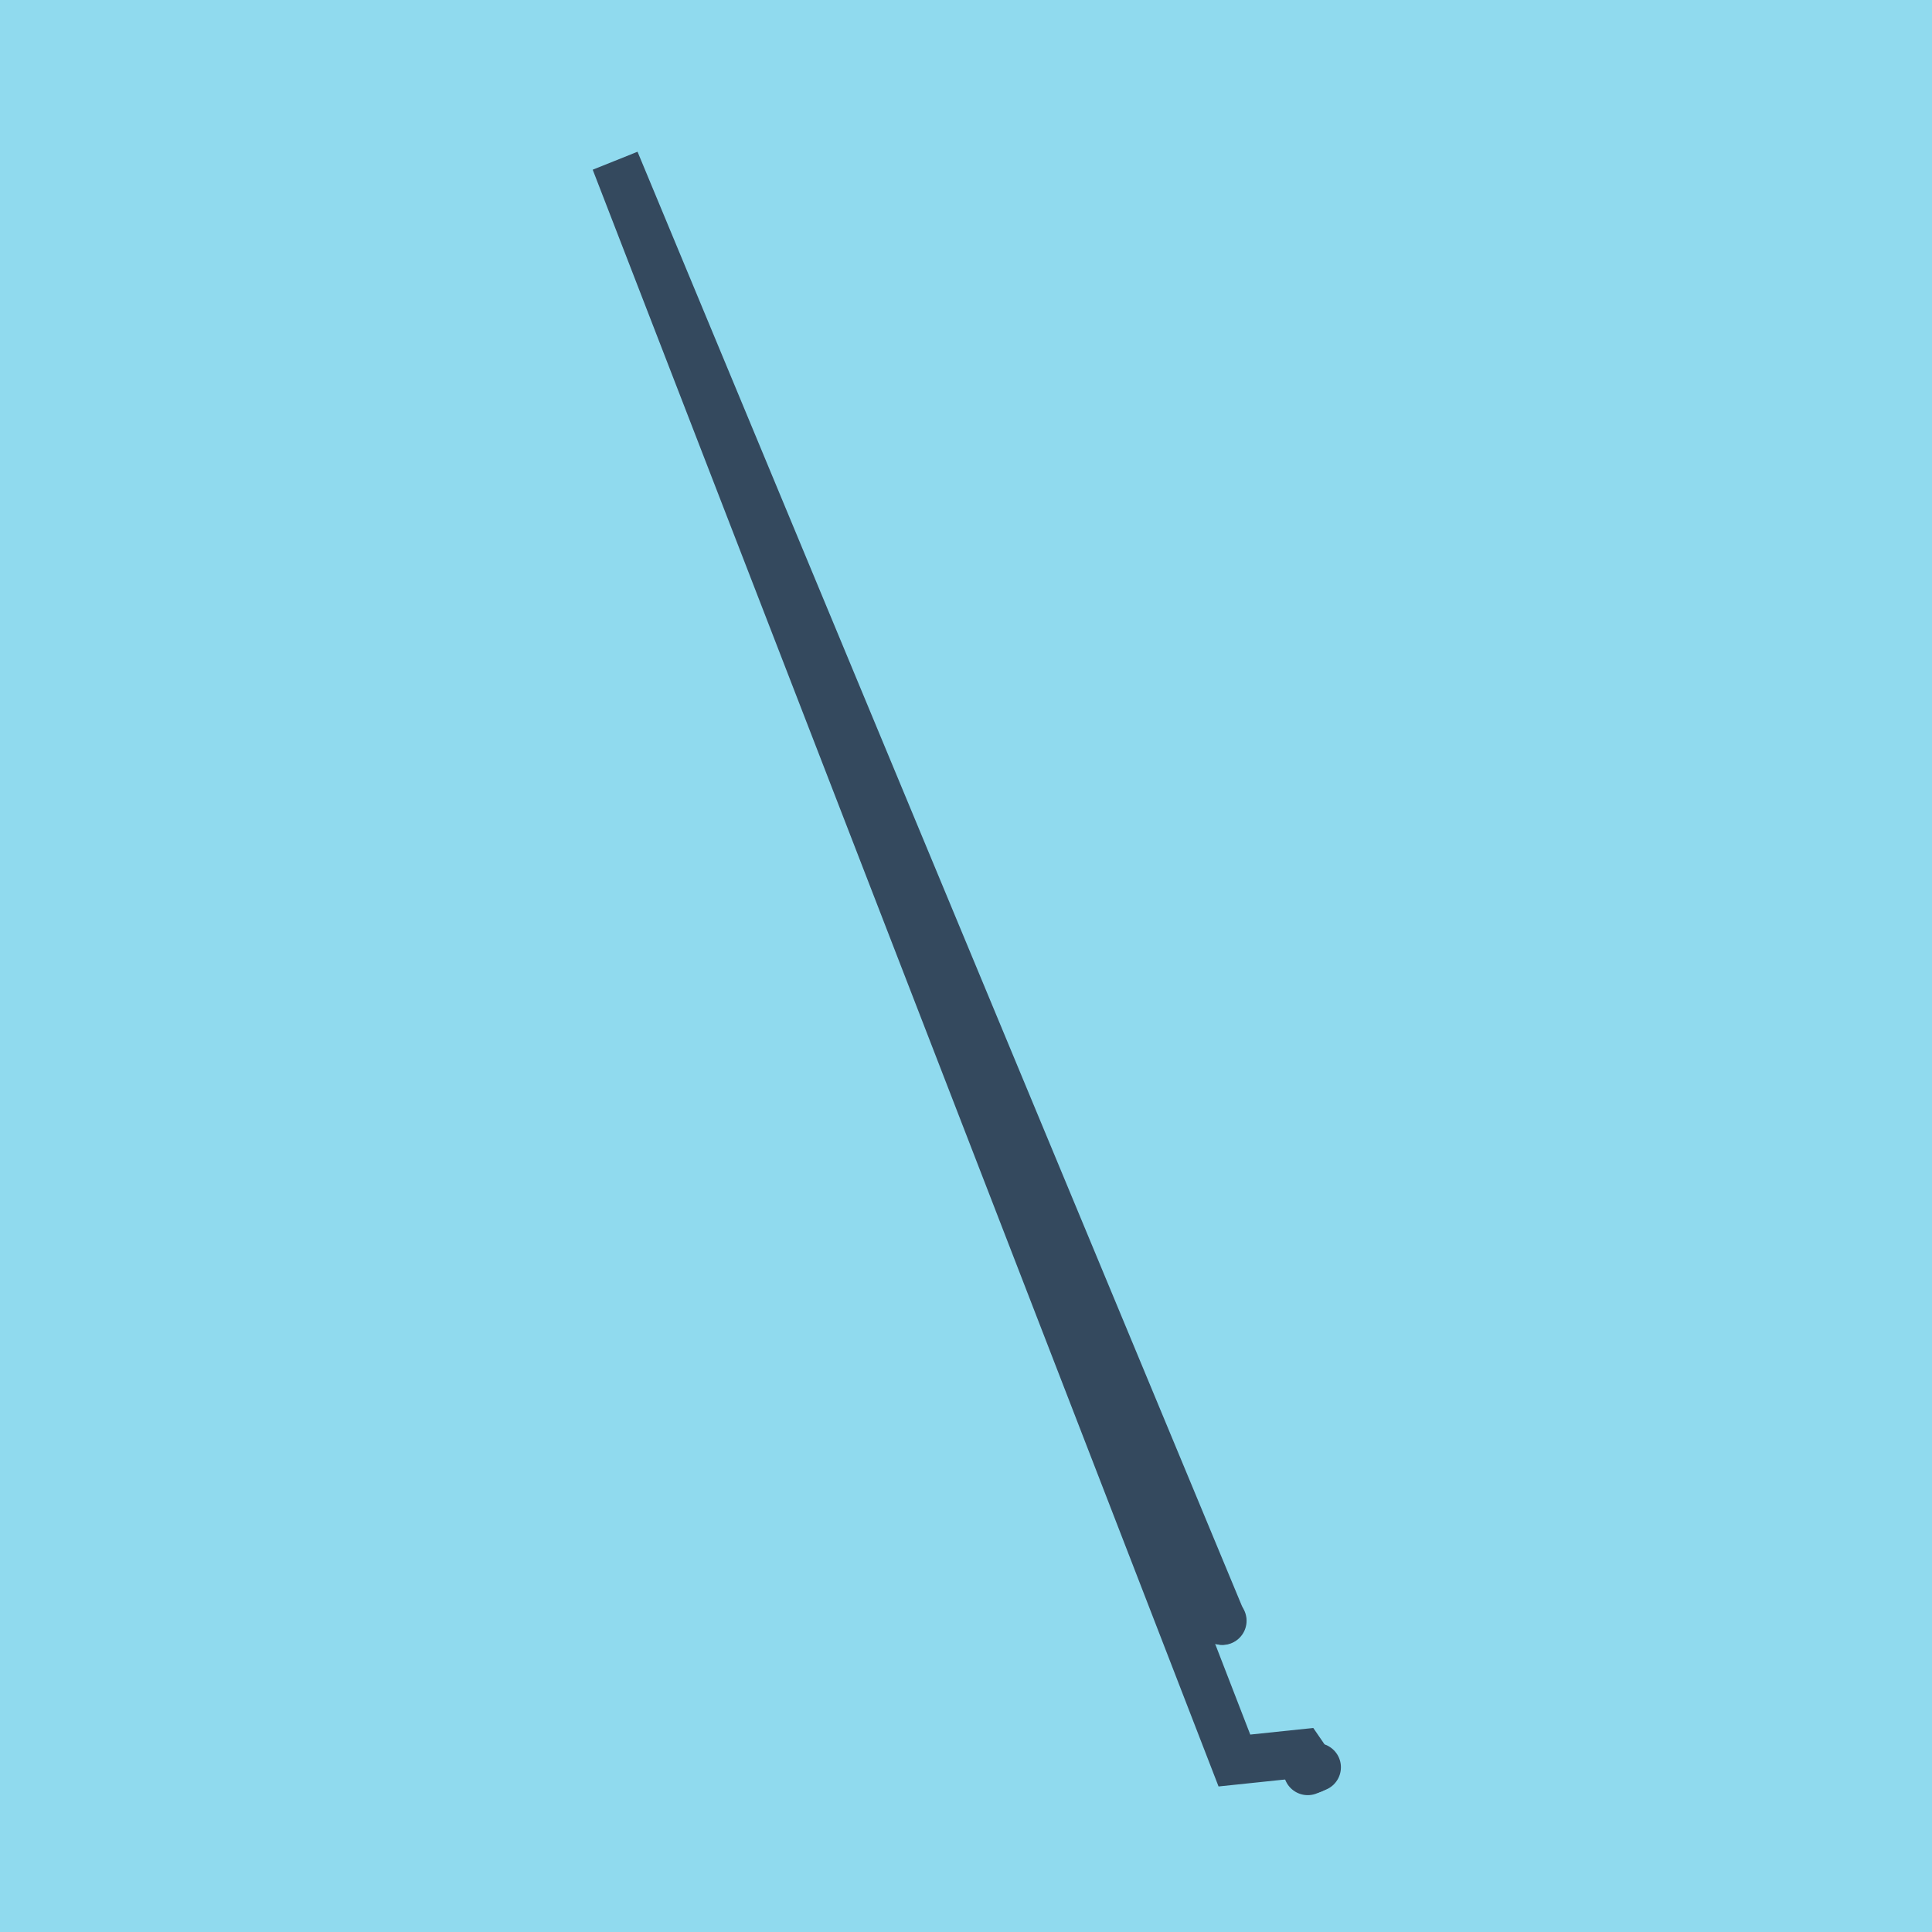
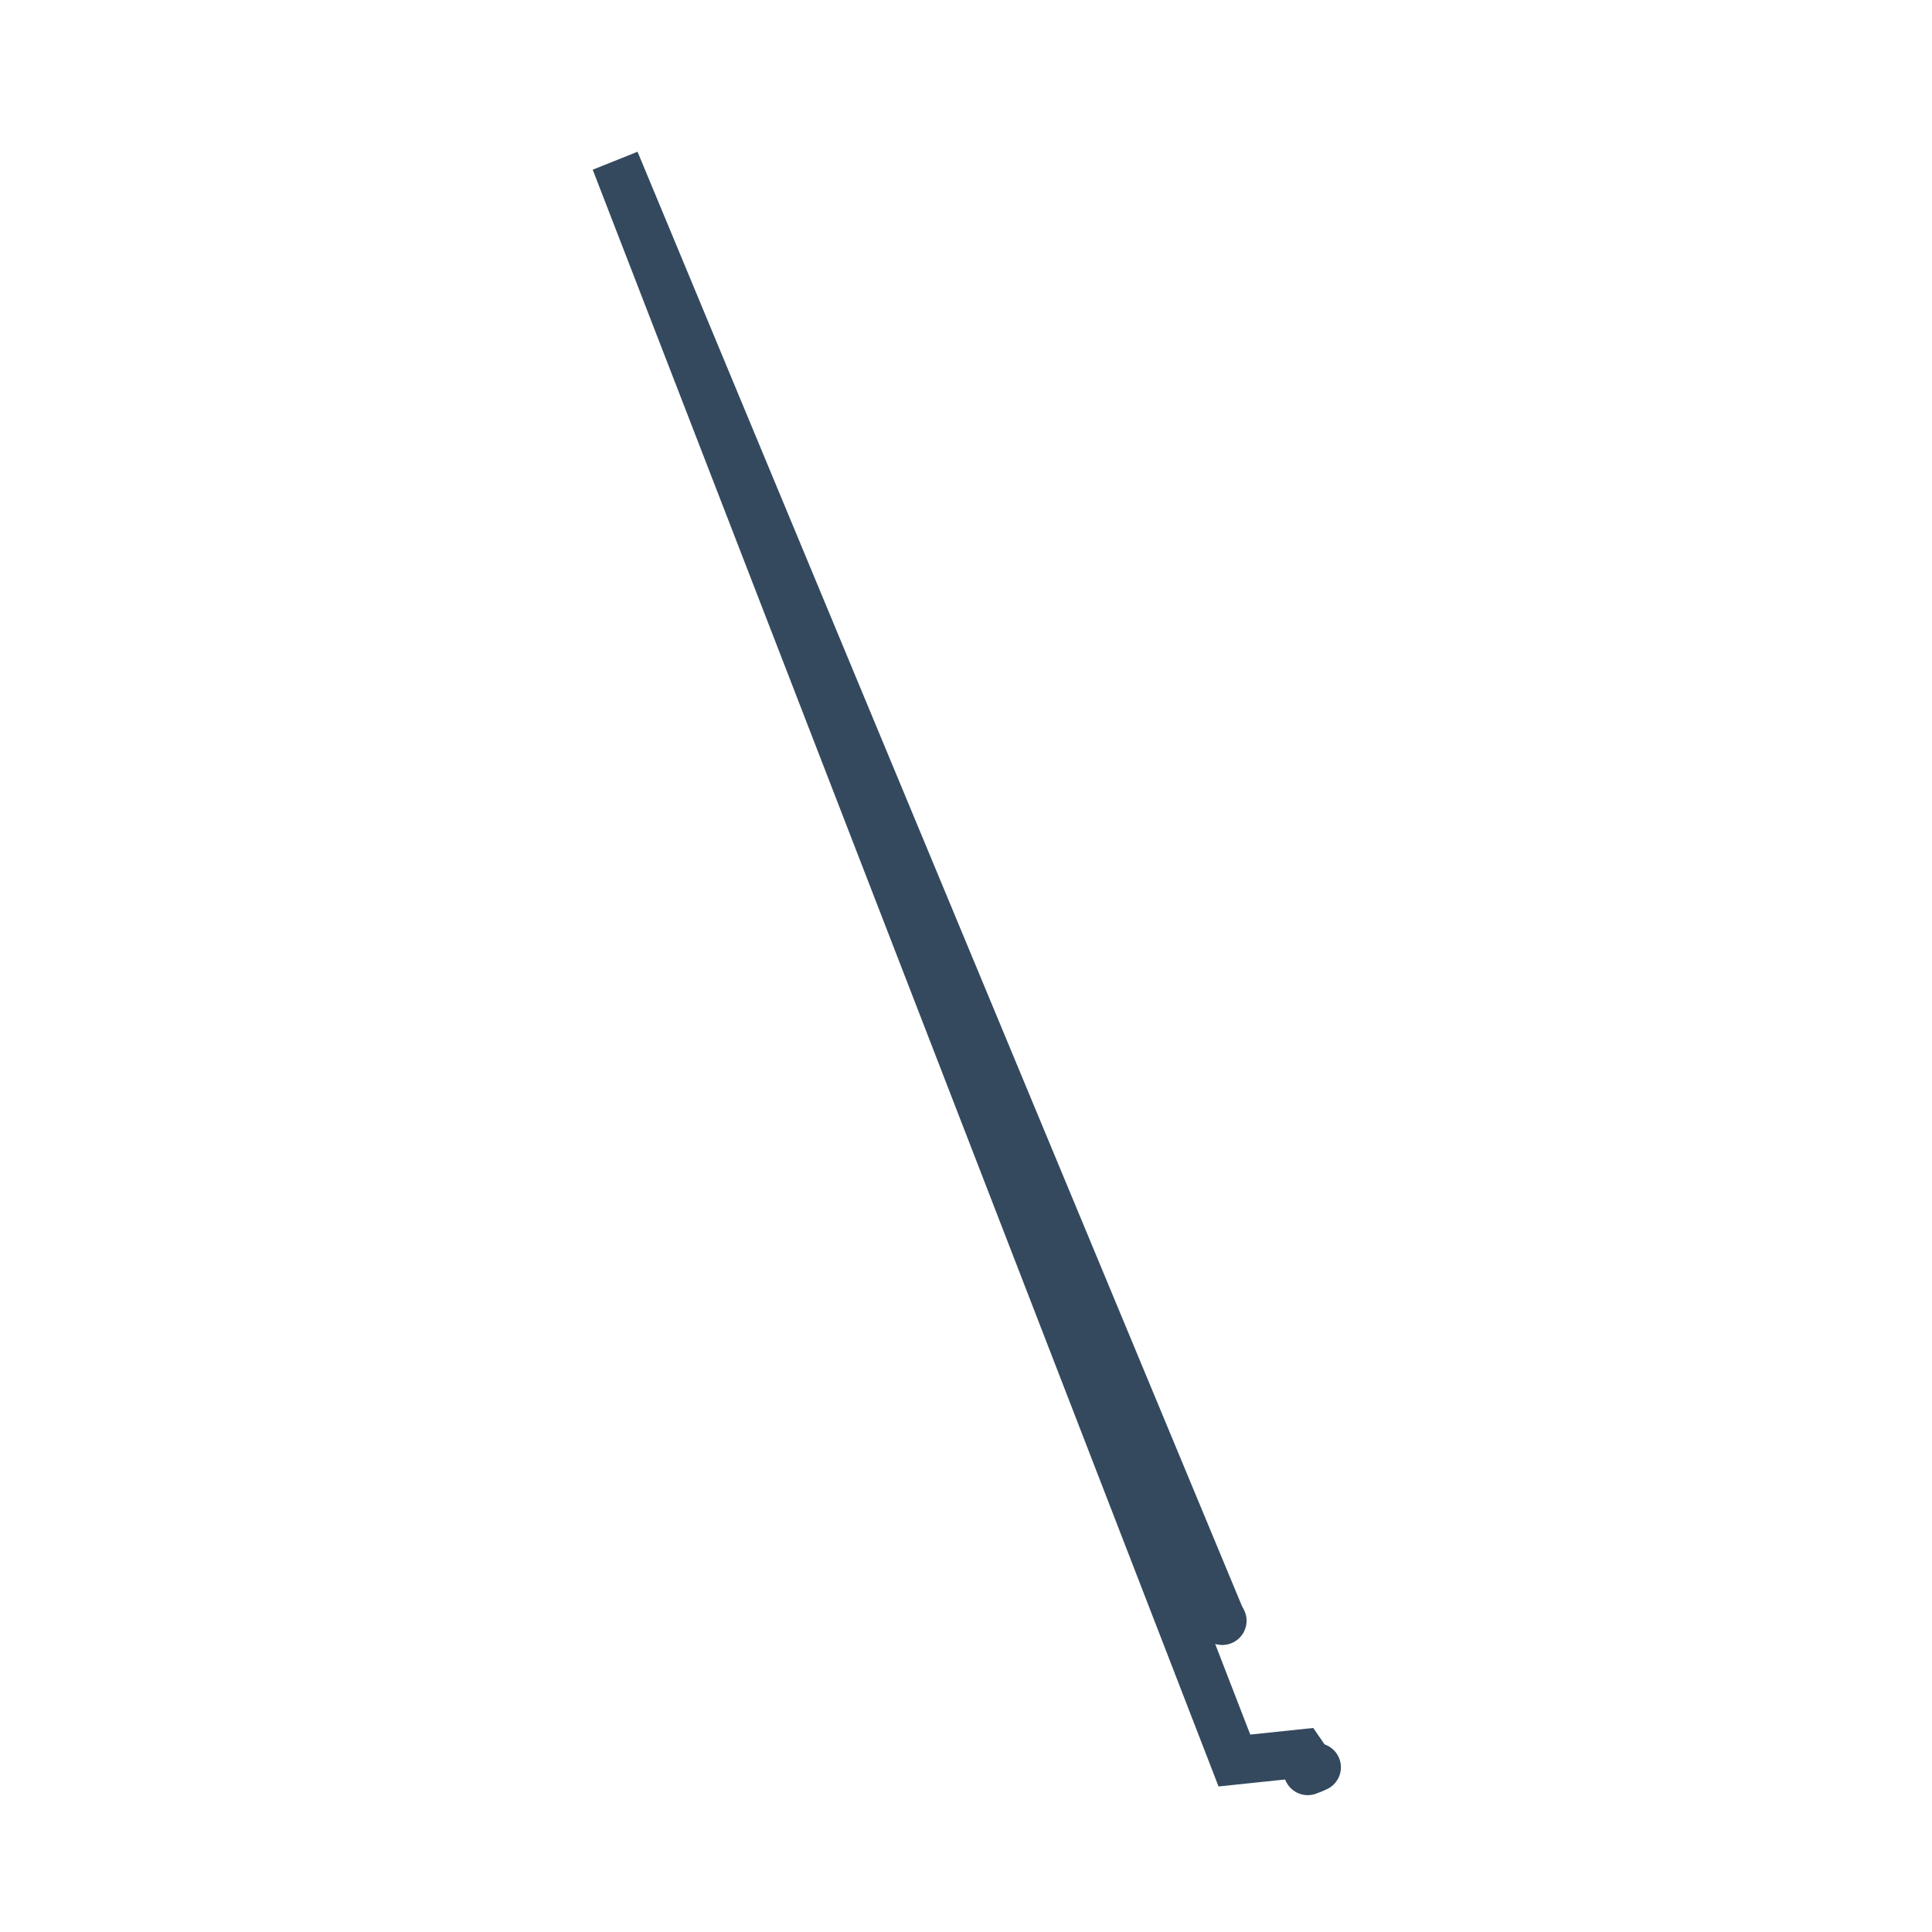
<svg xmlns="http://www.w3.org/2000/svg" viewBox="-10 -10 120 120" preserveAspectRatio="xMidYMid meet">
-   <path style="fill:#90daee" d="M-10-10h120v120H-10z" />
  <polyline stroke-linecap="round" points="71.787,99.769 71.226,100 " style="fill:none;stroke:#34495e;stroke-width: 3px" />
  <polyline stroke-linecap="round" points="65.927,90.669 65.855,90.649 " style="fill:none;stroke:#34495e;stroke-width: 3px" />
  <polyline stroke-linecap="round" points="71.507,99.884 70.839,98.912 66.671,99.349 28.213,0 65.891,90.659 " style="fill:none;stroke:#34495e;stroke-width: 3px" />
</svg>